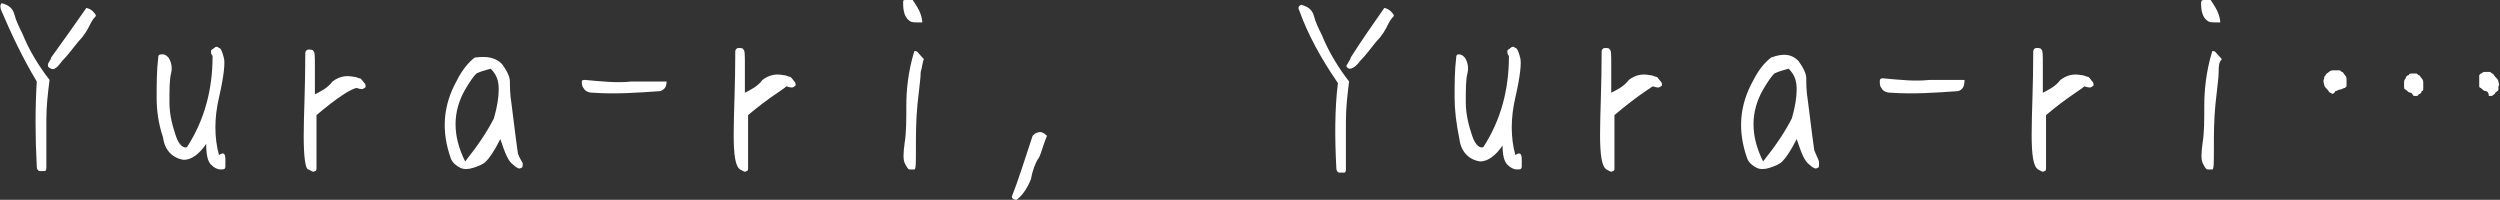
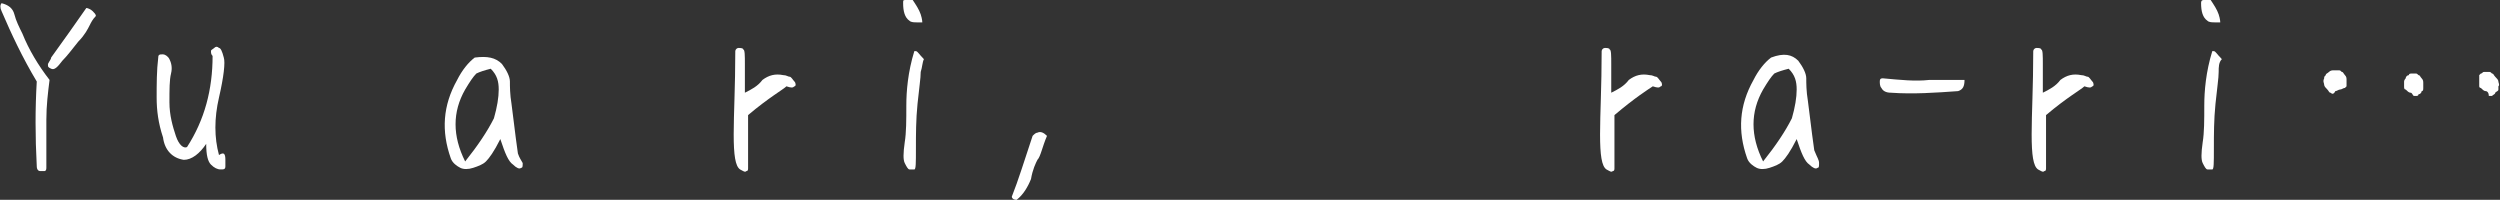
<svg xmlns="http://www.w3.org/2000/svg" version="1.1" id="レイヤー_1" x="0px" y="0px" width="156.4px" height="12.5px" viewBox="0 0 156.4 12.5" style="enable-background:new 0 0 156.4 12.5;" xml:space="preserve">
  <rect x="0" y="0" width="156.4" height="12.5" fill="#333333" stroke="none" />
  <style type="text/css">
	.st0{fill:#FFFFFF;}
</style>
  <g>
    <path class="st0" d="M0.1,0.7C0,0.5,0,0.3,0.1,0.2c0.4,0.1,0.7,0.3,0.8,0.7c0.1,0.4,0.3,0.8,0.5,1.2c0.4,1,1,2,1.7,2.9   C3,5.8,2.9,6.6,2.9,7.5c0,0.8,0,1.5,0,2c0,0.5,0,0.9,0,1c0,0.2-0.1,0.2-0.1,0.2c-0.1,0-0.2,0-0.3,0c-0.1,0-0.2-0.1-0.2-0.3   C2.2,8.5,2.2,6.8,2.3,5.1C1.4,3.6,0.7,2.1,0.1,0.7z M5.4,0.5c0.1,0,0.3,0.1,0.4,0.2C5.9,0.8,6,0.9,6,1C5.8,1.2,5.7,1.4,5.6,1.6   c-0.1,0.2-0.3,0.6-0.7,1c-0.4,0.5-0.7,0.9-1,1.2C3.6,4.2,3.4,4.4,3.2,4.3C3,4.2,3,4.2,3,4c0.1-0.2,0.2-0.3,0.2-0.4   C4,2.5,4.7,1.5,5.4,0.5z" />
    <path class="st0" d="M10.2,3.4c0.1,0,0.3,0.1,0.4,0.3s0.2,0.5,0.1,0.9c-0.1,0.4-0.1,1-0.1,1.8c0,0.8,0.2,1.5,0.4,2.1   s0.5,0.8,0.7,0.7c1.1-1.7,1.6-3.6,1.6-5.7c-0.1-0.1-0.1-0.2-0.1-0.3c0-0.1,0.1-0.1,0.2-0.2c0.1-0.1,0.2-0.1,0.3,0   c0.1,0,0.2,0.2,0.3,0.6c0.1,0.3,0,1.2-0.3,2.5s-0.3,2.5,0,3.6c0.3-0.2,0.4-0.1,0.4,0.3c0,0.2,0,0.3,0,0.4c0,0.2-0.1,0.2-0.3,0.2   c-0.2,0-0.4-0.1-0.6-0.3c-0.2-0.2-0.3-0.6-0.3-1.3c-0.4,0.6-0.9,1-1.4,1c-0.7-0.1-1.2-0.6-1.3-1.4C9.9,7.7,9.8,6.9,9.8,6.1   c0-0.8,0-1.7,0.1-2.5C9.9,3.4,10,3.4,10.2,3.4z" />
-     <path class="st0" d="M19.8,7.2c0,0.9,0,1.7,0,2.3c0,0.6,0,1,0,1c0,0.1,0,0.2-0.1,0.2c-0.1,0.1-0.2,0-0.4-0.1   C19.1,10.6,19,9.8,19,8.5c0-1.3,0.1-3,0.1-5.2c0-0.1,0.1-0.2,0.2-0.2s0.3,0,0.3,0.1c0.1,0,0.1,0.4,0.1,0.9c0,0.6,0,1.2,0,1.8   c0.4-0.2,0.8-0.4,1.1-0.8c0.4-0.3,0.8-0.4,1.3-0.3c0.2,0,0.3,0.1,0.4,0.1c0.1,0,0.2,0.2,0.3,0.3c0.1,0.1,0.1,0.3,0,0.3   c-0.1,0.1-0.2,0.1-0.5,0C21.9,5.6,21.1,6.1,19.8,7.2z" />
    <path class="st0" d="M32.7,10.2c0,0.2,0,0.3-0.1,0.3c-0.1,0.1-0.3,0-0.5-0.2c-0.3-0.2-0.5-0.7-0.8-1.6c-0.4,0.8-0.7,1.2-0.9,1.4   c-0.2,0.2-0.5,0.3-0.8,0.4c-0.3,0.1-0.6,0.1-0.8,0c-0.2-0.1-0.5-0.3-0.6-0.6c-0.6-1.7-0.5-3.3,0.4-4.9c0.3-0.6,0.7-1.1,1.1-1.4   C30.5,3.5,31,3.6,31.4,4c0.3,0.4,0.5,0.8,0.5,1.1c0,0.3,0,0.8,0.1,1.4c0.1,0.7,0.2,1.7,0.4,3.1C32.5,9.9,32.6,10,32.7,10.2z    M31.2,5.6c0-0.5-0.1-0.9-0.5-1.3c-0.4,0.1-0.7,0.2-0.9,0.3c-0.2,0.2-0.4,0.5-0.7,1c-0.8,1.4-0.8,2.9,0,4.5c0.8-1,1.4-1.9,1.8-2.7   C31.1,6.7,31.2,6.1,31.2,5.6z" />
-     <path class="st0" d="M41.3,5.7c-1.4,0.1-2.8,0.2-4.2,0.1c-0.3,0-0.5-0.1-0.6-0.3c-0.1-0.1-0.1-0.3-0.1-0.4C36.4,5,36.5,5,36.6,5   c1.1,0.1,2,0.2,2.9,0.1c0.9,0,1.6,0,2.2,0C41.7,5.4,41.6,5.6,41.3,5.7z" />
    <path class="st0" d="M46.8,7.2c0,0.9,0,1.7,0,2.3c0,0.6,0,1,0,1c0,0.1,0,0.2-0.1,0.2c-0.1,0.1-0.2,0-0.4-0.1   c-0.3-0.2-0.4-0.9-0.4-2.2c0-1.3,0.1-3,0.1-5.2c0-0.1,0.1-0.2,0.2-0.2s0.3,0,0.3,0.1c0.1,0,0.1,0.4,0.1,0.9c0,0.6,0,1.2,0,1.8   c0.4-0.2,0.8-0.4,1.1-0.8c0.4-0.3,0.8-0.4,1.3-0.3c0.2,0,0.3,0.1,0.4,0.1c0.1,0,0.2,0.2,0.3,0.3c0.1,0.1,0.1,0.3,0,0.3   c-0.1,0.1-0.2,0.1-0.5,0C49,5.6,48.1,6.1,46.8,7.2z" />
    <path class="st0" d="M56.5,0.2C56.5,0,56.5,0,56.7,0c0.1,0,0.3,0,0.4,0c0.2,0.3,0.4,0.6,0.5,0.9c0.1,0.3,0.1,0.5,0.1,0.5   c0,0-0.1,0-0.3,0c-0.2,0-0.4,0-0.5-0.1C56.6,1.1,56.5,0.7,56.5,0.2z M57.6,4.5c0,0.4-0.1,1-0.2,2c-0.1,1-0.1,1.9-0.1,2.8   c0,0.9,0,1.3-0.1,1.3c-0.1,0-0.2,0-0.3,0c-0.1,0-0.2-0.2-0.3-0.4c-0.1-0.2-0.1-0.6,0-1.3c0.1-0.6,0.1-1.4,0.1-2.3   c0-0.9,0.1-2.1,0.5-3.4c0,0,0,0,0.1,0c0.1,0,0.2,0.2,0.5,0.5C57.7,3.9,57.7,4.2,57.6,4.5z" />
    <path class="st0" d="M64.9,10c-0.1,0.2-0.3,0.6-0.4,1.2c-0.2,0.5-0.5,1-0.9,1.3c-0.2,0-0.3-0.1-0.3-0.2c0.4-1,0.8-2.3,1.3-3.8   c0.1-0.1,0.2-0.2,0.3-0.2c0.2-0.1,0.4,0,0.6,0.2C65.2,9.2,65.1,9.8,64.9,10z" />
-     <path class="st0" d="M81.3,0.7c-0.1-0.2-0.1-0.3,0.1-0.4c0.4,0.1,0.7,0.3,0.8,0.7c0.1,0.4,0.3,0.8,0.5,1.2c0.4,1,1,2,1.7,2.9   c-0.1,0.8-0.2,1.6-0.2,2.5c0,0.8,0,1.5,0,2c0,0.5,0,0.9,0,1c0,0.2-0.1,0.2-0.1,0.2c-0.1,0-0.2,0-0.3,0c-0.1,0-0.2-0.1-0.2-0.3   c-0.1-1.9-0.1-3.7,0.1-5.3C82.6,3.6,81.8,2.1,81.3,0.7z M86.6,0.5c0.1,0,0.3,0.1,0.4,0.2c0.1,0.1,0.2,0.2,0.2,0.3   c-0.2,0.2-0.3,0.4-0.4,0.6c-0.1,0.2-0.3,0.6-0.7,1c-0.4,0.5-0.7,0.9-1,1.2c-0.3,0.4-0.5,0.5-0.7,0.5c-0.2-0.1-0.2-0.2-0.1-0.3   c0.1-0.2,0.2-0.3,0.2-0.4C85.2,2.5,85.9,1.5,86.6,0.5z" />
-     <path class="st0" d="M91.3,3.4c0.1,0,0.3,0.1,0.4,0.3s0.2,0.5,0.1,0.9c-0.1,0.4-0.1,1-0.1,1.8c0,0.8,0.2,1.5,0.4,2.1   s0.5,0.8,0.7,0.7c1.1-1.7,1.6-3.6,1.6-5.7c-0.1-0.1-0.1-0.2-0.1-0.3c0-0.1,0.1-0.1,0.2-0.2c0.1-0.1,0.2-0.1,0.3,0   c0.1,0,0.2,0.2,0.3,0.6c0.1,0.3,0,1.2-0.3,2.5s-0.3,2.5,0,3.6c0.3-0.2,0.4-0.1,0.4,0.3c0,0.2,0,0.3,0,0.4c0,0.2-0.1,0.2-0.3,0.2   c-0.2,0-0.4-0.1-0.6-0.3C94.1,10.1,94,9.7,94,9.1c-0.4,0.6-0.9,1-1.4,1c-0.7-0.1-1.2-0.6-1.3-1.4C91.1,7.7,91,6.9,91,6.1   c0-0.8,0-1.7,0.1-2.5C91.1,3.4,91.2,3.4,91.3,3.4z" />
    <path class="st0" d="M101,7.2c0,0.9,0,1.7,0,2.3c0,0.6,0,1,0,1c0,0.1,0,0.2-0.1,0.2c-0.1,0.1-0.2,0-0.4-0.1   c-0.3-0.2-0.4-0.9-0.4-2.2c0-1.3,0.1-3,0.1-5.2c0-0.1,0.1-0.2,0.2-0.2s0.3,0,0.3,0.1c0.1,0,0.1,0.4,0.1,0.9c0,0.6,0,1.2,0,1.8   c0.4-0.2,0.8-0.4,1.1-0.8c0.4-0.3,0.8-0.4,1.3-0.3c0.2,0,0.3,0.1,0.4,0.1c0.1,0,0.2,0.2,0.3,0.3c0.1,0.1,0.1,0.3,0,0.3   c-0.1,0.1-0.2,0.1-0.5,0C103.1,5.6,102.3,6.1,101,7.2z" />
    <path class="st0" d="M113.8,10.2c0,0.2,0,0.3-0.1,0.3c-0.1,0.1-0.3,0-0.5-0.2c-0.3-0.2-0.5-0.7-0.8-1.6c-0.4,0.8-0.7,1.2-0.9,1.4   c-0.2,0.2-0.5,0.3-0.8,0.4c-0.3,0.1-0.6,0.1-0.8,0c-0.2-0.1-0.5-0.3-0.6-0.6c-0.6-1.7-0.5-3.3,0.4-4.9c0.3-0.6,0.7-1.1,1.1-1.4   c0.8-0.3,1.3-0.2,1.7,0.2c0.3,0.4,0.5,0.8,0.5,1.1c0,0.3,0,0.8,0.1,1.4c0.1,0.7,0.2,1.7,0.4,3.1C113.7,9.9,113.8,10,113.8,10.2z    M112.4,5.6c0-0.5-0.1-0.9-0.5-1.3c-0.4,0.1-0.7,0.2-0.9,0.3c-0.2,0.2-0.4,0.5-0.7,1c-0.8,1.4-0.8,2.9,0,4.5c0.8-1,1.4-1.9,1.8-2.7   C112.3,6.7,112.4,6.1,112.4,5.6z" />
    <path class="st0" d="M122.5,5.7c-1.4,0.1-2.8,0.2-4.2,0.1c-0.3,0-0.5-0.1-0.6-0.3c-0.1-0.1-0.1-0.3-0.1-0.4c0-0.2,0.1-0.2,0.2-0.2   c1.1,0.1,2,0.2,2.9,0.1c0.9,0,1.6,0,2.2,0C122.9,5.4,122.8,5.6,122.5,5.7z" />
    <path class="st0" d="M128,7.2c0,0.9,0,1.7,0,2.3c0,0.6,0,1,0,1c0,0.1,0,0.2-0.1,0.2c-0.1,0.1-0.2,0-0.4-0.1   c-0.3-0.2-0.4-0.9-0.4-2.2c0-1.3,0.1-3,0.1-5.2c0-0.1,0.1-0.2,0.2-0.2s0.3,0,0.3,0.1c0.1,0,0.1,0.4,0.1,0.9c0,0.6,0,1.2,0,1.8   c0.4-0.2,0.8-0.4,1.1-0.8c0.4-0.3,0.8-0.4,1.3-0.3c0.2,0,0.3,0.1,0.4,0.1c0.1,0,0.2,0.2,0.3,0.3c0.1,0.1,0.1,0.3,0,0.3   c-0.1,0.1-0.2,0.1-0.5,0C130.2,5.6,129.3,6.1,128,7.2z" />
    <path class="st0" d="M137.7,0.2c0-0.2,0.1-0.2,0.2-0.2c0.1,0,0.3,0,0.4,0c0.2,0.3,0.4,0.6,0.5,0.9c0.1,0.3,0.1,0.5,0.1,0.5   c0,0-0.1,0-0.3,0c-0.2,0-0.4,0-0.5-0.1C137.8,1.1,137.7,0.7,137.7,0.2z M138.8,4.5c0,0.4-0.1,1-0.2,2c-0.1,1-0.1,1.9-0.1,2.8   c0,0.9,0,1.3-0.1,1.3c-0.1,0-0.2,0-0.3,0c-0.1,0-0.2-0.2-0.3-0.4c-0.1-0.2-0.1-0.6,0-1.3c0.1-0.6,0.1-1.4,0.1-2.3   c0-0.9,0.1-2.1,0.5-3.4c0,0,0,0,0.1,0c0.1,0,0.2,0.2,0.5,0.5C138.8,3.9,138.8,4.2,138.8,4.5z" />
    <path class="st0" d="M145.8,5.8c-0.1,0-0.1-0.1-0.2-0.2c-0.1-0.1-0.2-0.2-0.2-0.3c0-0.1-0.1-0.2,0-0.4c0-0.1,0-0.1,0.1-0.2   c0-0.1,0.1-0.1,0.2-0.2c0.1-0.1,0.2-0.1,0.3-0.1c0.1,0,0.2,0,0.3,0c0.1,0,0.1,0,0.2,0.1c0.1,0,0.1,0.1,0.2,0.2s0.1,0.2,0.1,0.3   c0,0.1,0,0.2,0,0.3c0,0,0,0.1,0,0.1c0,0-0.1,0.1-0.1,0.1c-0.1,0-0.2,0.1-0.3,0.1c-0.1,0-0.2,0.1-0.3,0.1   C146,5.9,145.9,5.9,145.8,5.8z M150.8,5.8c-0.1,0-0.2-0.1-0.3-0.2c-0.1,0-0.1-0.1-0.1-0.2s0-0.2,0-0.3c0-0.1,0.1-0.2,0.1-0.2   c0-0.1,0.1-0.2,0.2-0.2c0-0.1,0.1-0.1,0.2-0.1c0.1,0,0.2,0,0.2,0c0.1,0,0.1,0,0.2,0.1c0.1,0,0.1,0.1,0.2,0.2   c0.1,0.1,0.1,0.2,0.1,0.3c0,0.1,0,0.2,0,0.3c0,0.1,0,0.2-0.1,0.2c0,0.1-0.1,0.2-0.2,0.2c0,0.1-0.1,0.1-0.1,0.1c-0.1,0-0.1,0-0.2,0   C150.9,5.9,150.9,5.8,150.8,5.8z M155.5,5.7c-0.1,0-0.2-0.1-0.3-0.2c-0.1,0-0.1-0.1-0.1-0.1c0,0,0-0.1,0-0.1l0-0.1   c0-0.1,0-0.1,0-0.2c0-0.1,0-0.2,0-0.2c0,0,0-0.1,0-0.1c0,0,0.1-0.1,0.1-0.1c0.1,0,0.1-0.1,0.2-0.1c0.1,0,0.2,0,0.3,0   c0.1,0,0.1,0,0.2,0.1c0.1,0,0.1,0.1,0.2,0.2c0.1,0.1,0.2,0.2,0.2,0.3c0,0.1,0.1,0.2,0,0.3c0,0.1,0,0.2,0,0.2c0,0.1-0.1,0.1-0.2,0.2   c0,0.1-0.1,0.1-0.2,0.2c-0.1,0-0.1,0-0.2,0C155.7,5.8,155.6,5.7,155.5,5.7z" />
  </g>
</svg>